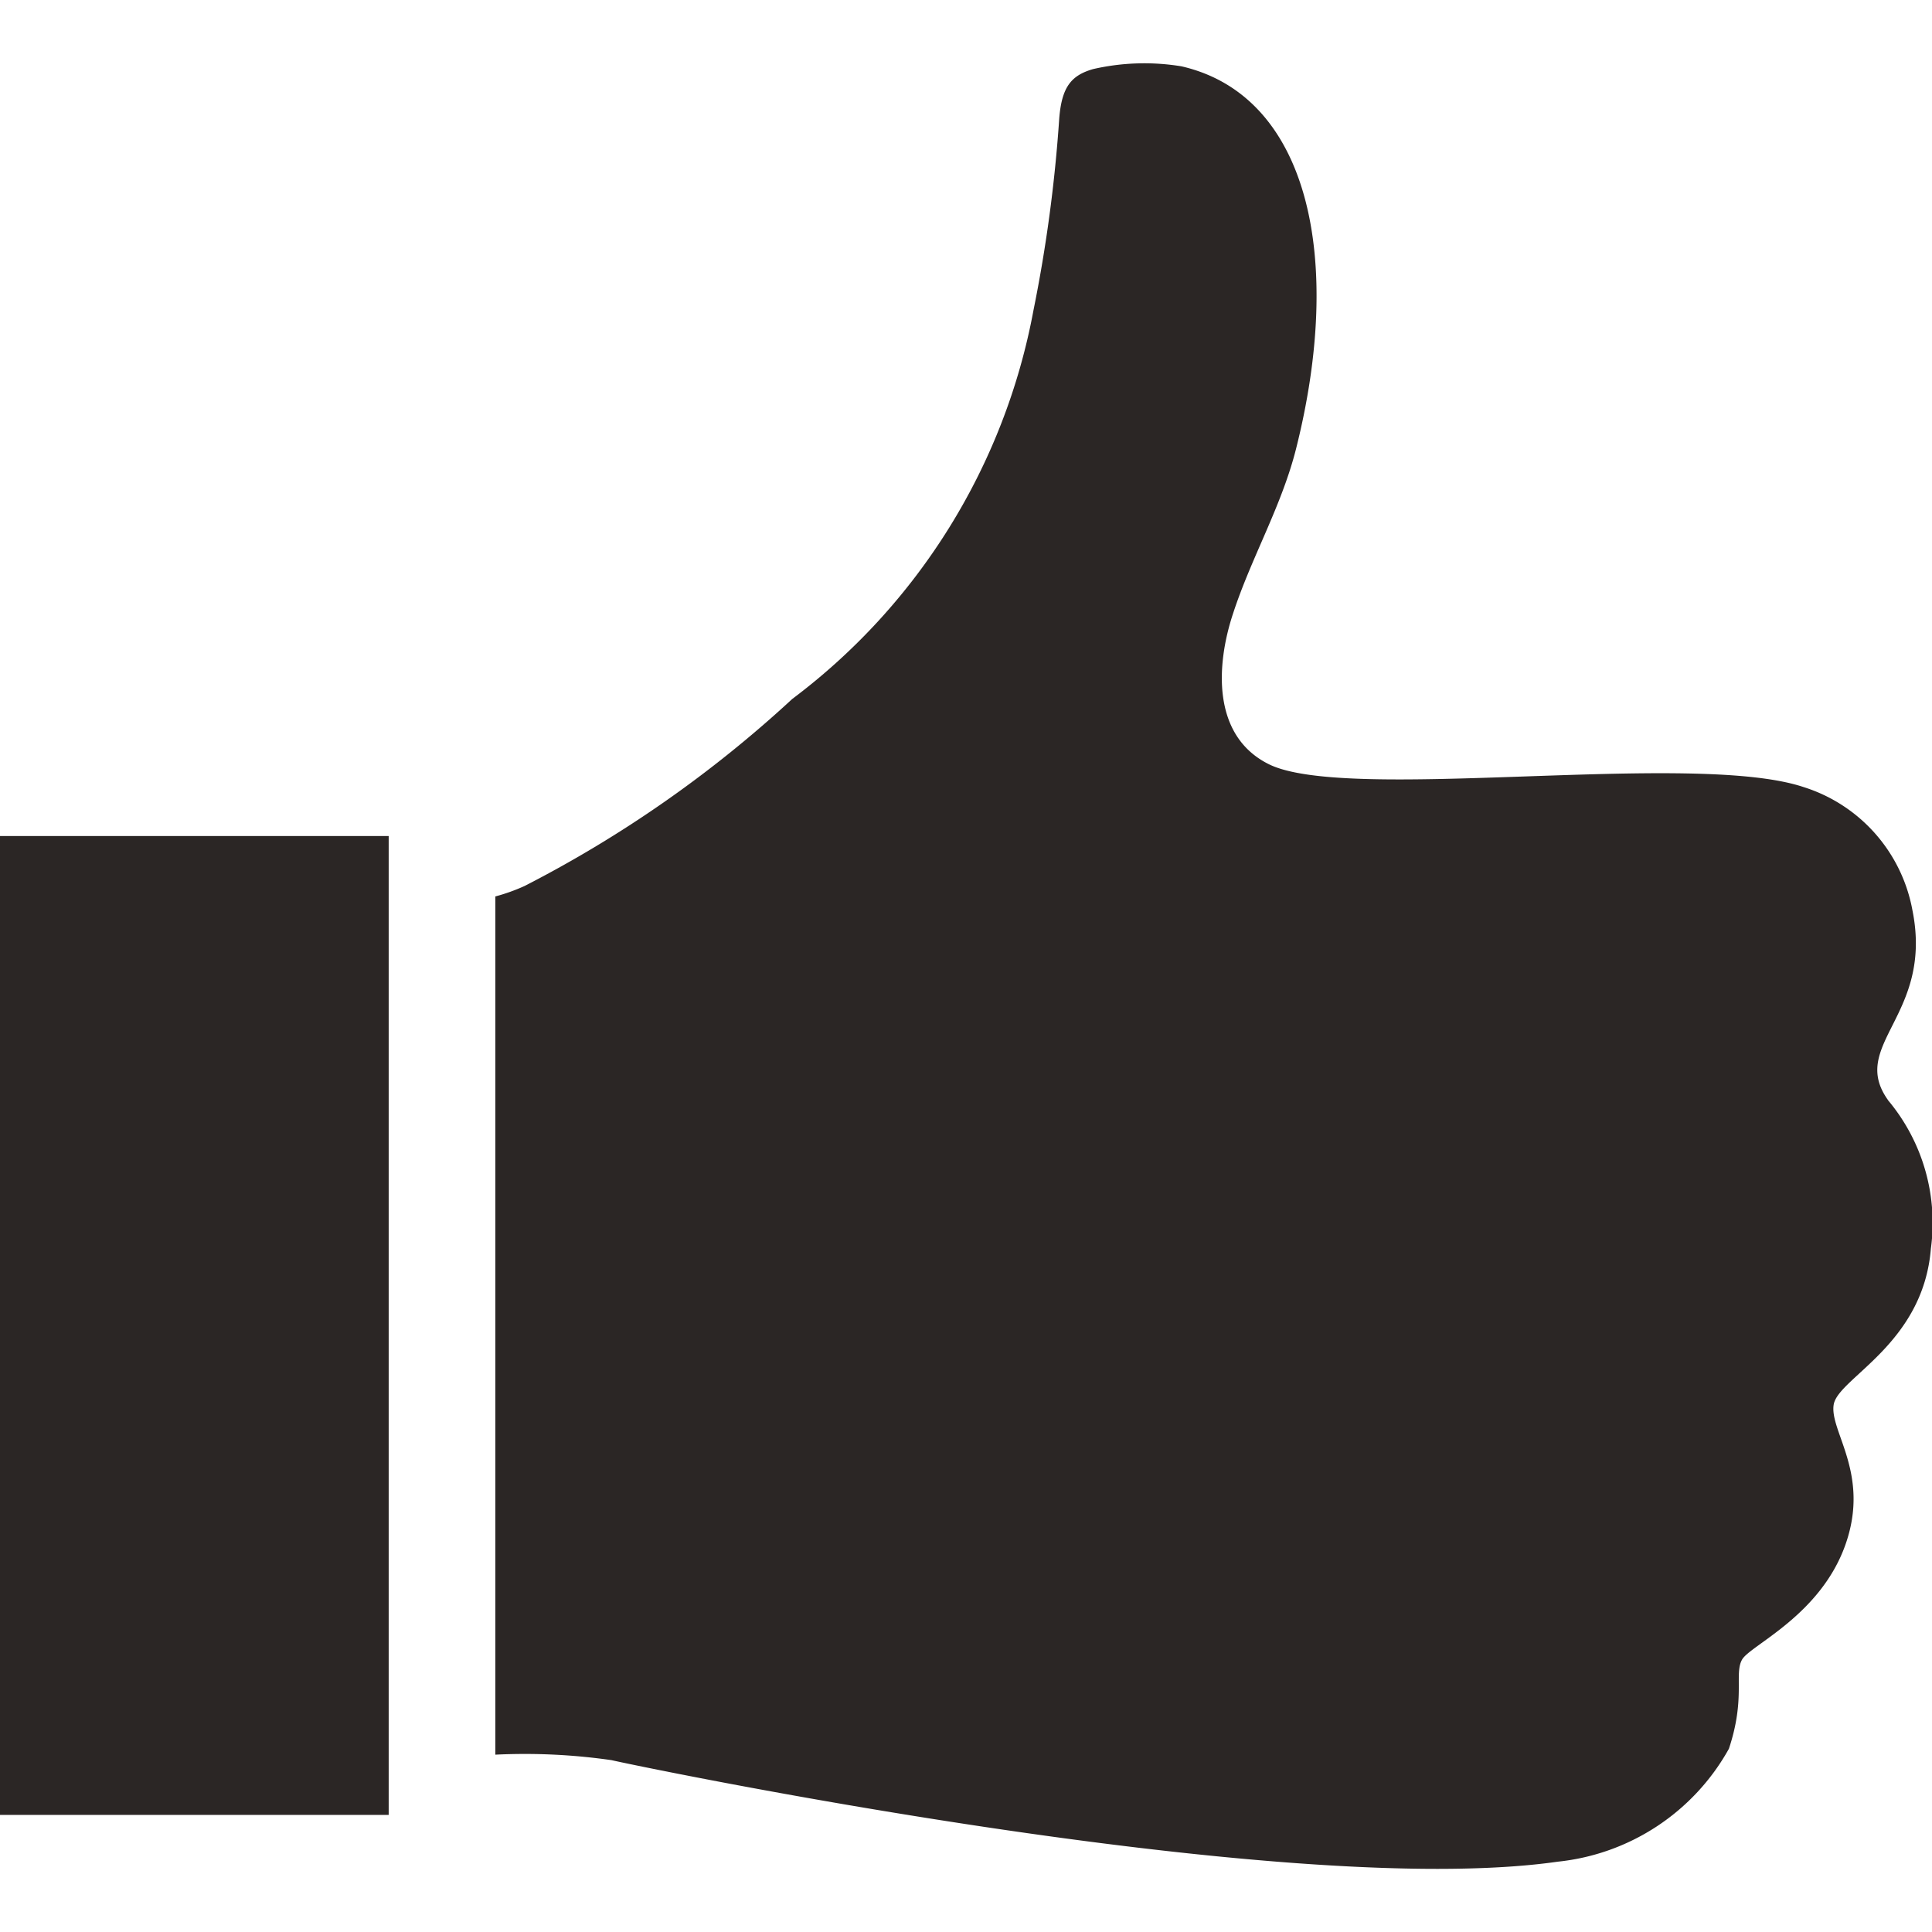
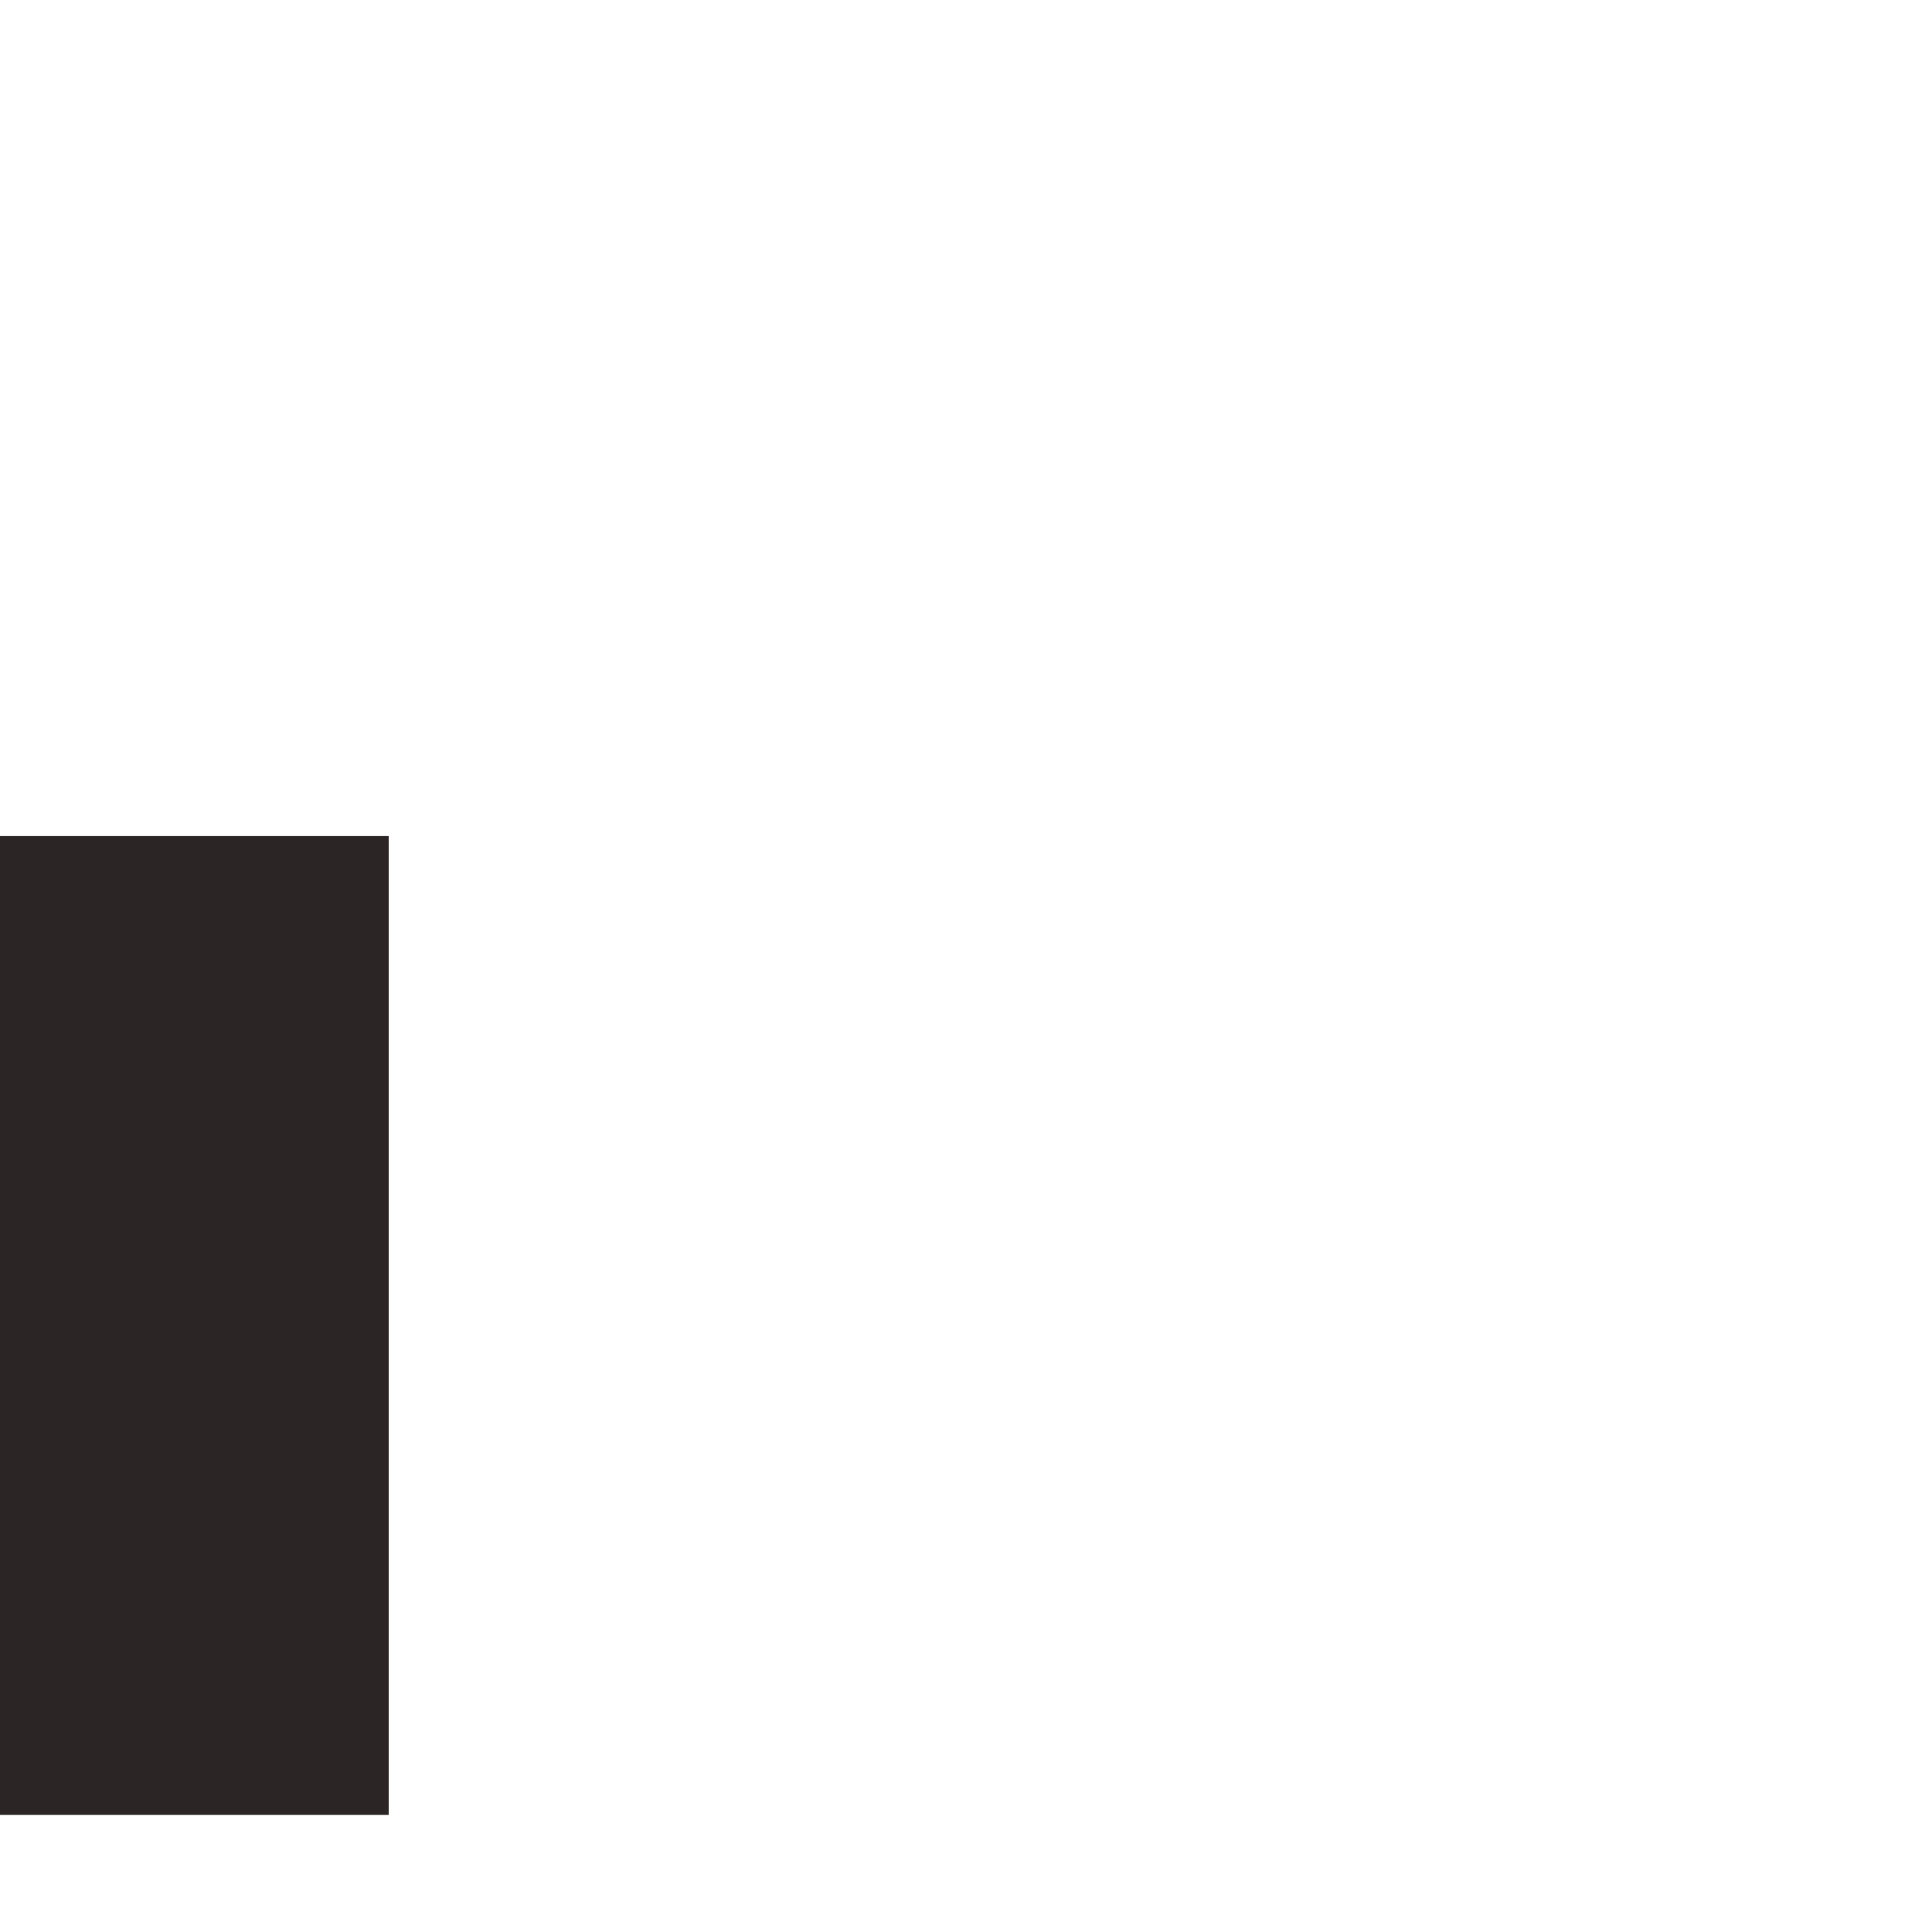
<svg xmlns="http://www.w3.org/2000/svg" id="Groupe_289" data-name="Groupe 289" width="33" height="33" viewBox="0 0 33 33">
  <rect id="Rectangle_196" data-name="Rectangle 196" width="33" height="33" fill="none" />
  <g id="Groupe_193" data-name="Groupe 193" transform="translate(0 1.079)">
-     <path id="Tracé_155" data-name="Tracé 155" d="M36.867,17.709c-.678-.948.779-1.444.418-3.24a2.719,2.719,0,0,0-1.865-2.107c-1.892-.628-7.783.28-9.129-.389-.976-.485-.9-1.7-.611-2.572.312-.957.83-1.836,1.077-2.817C27.569,3.359,26.988.557,24.8.053A3.922,3.922,0,0,0,23.29.1c-.376.108-.537.308-.579.85a24.93,24.93,0,0,1-.439,3.267,10.755,10.755,0,0,1-4.121,6.642,20.545,20.545,0,0,1-4.571,3.194,3.231,3.231,0,0,1-.5.179V28.891a10.391,10.391,0,0,1,1.986.094c.18.047,11.41,2.414,16.16,1.734A3.792,3.792,0,0,0,34.15,28.79c.289-.87.086-1.277.225-1.523s1.336-.749,1.765-1.962-.276-1.939-.2-2.394,1.528-1.026,1.66-2.665a3.261,3.261,0,0,0-.735-2.537" transform="translate(-4.619 0.001)" fill="#2b2625" />
    <rect id="Rectangle_141" data-name="Rectangle 141" width="6.639" height="16.72" transform="translate(0 13.201)" fill="#2b2625" />
  </g>
</svg>